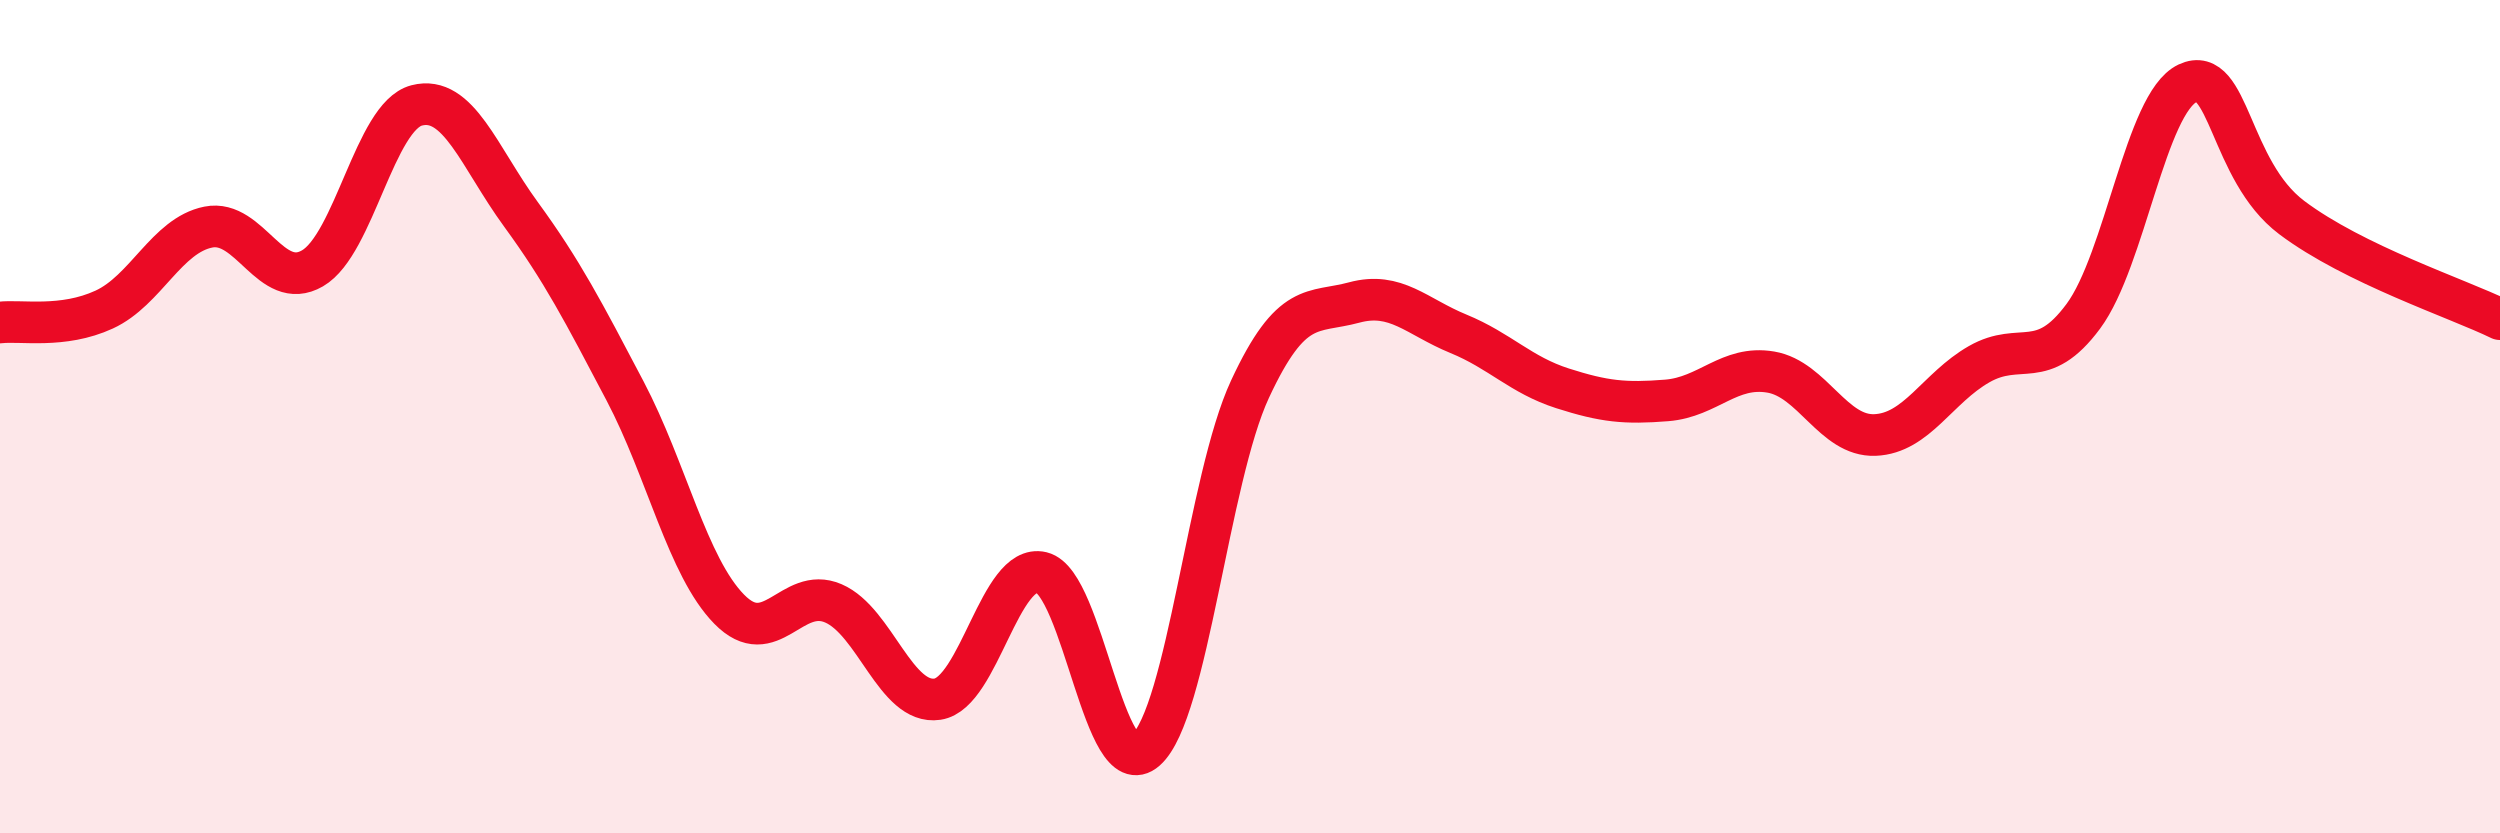
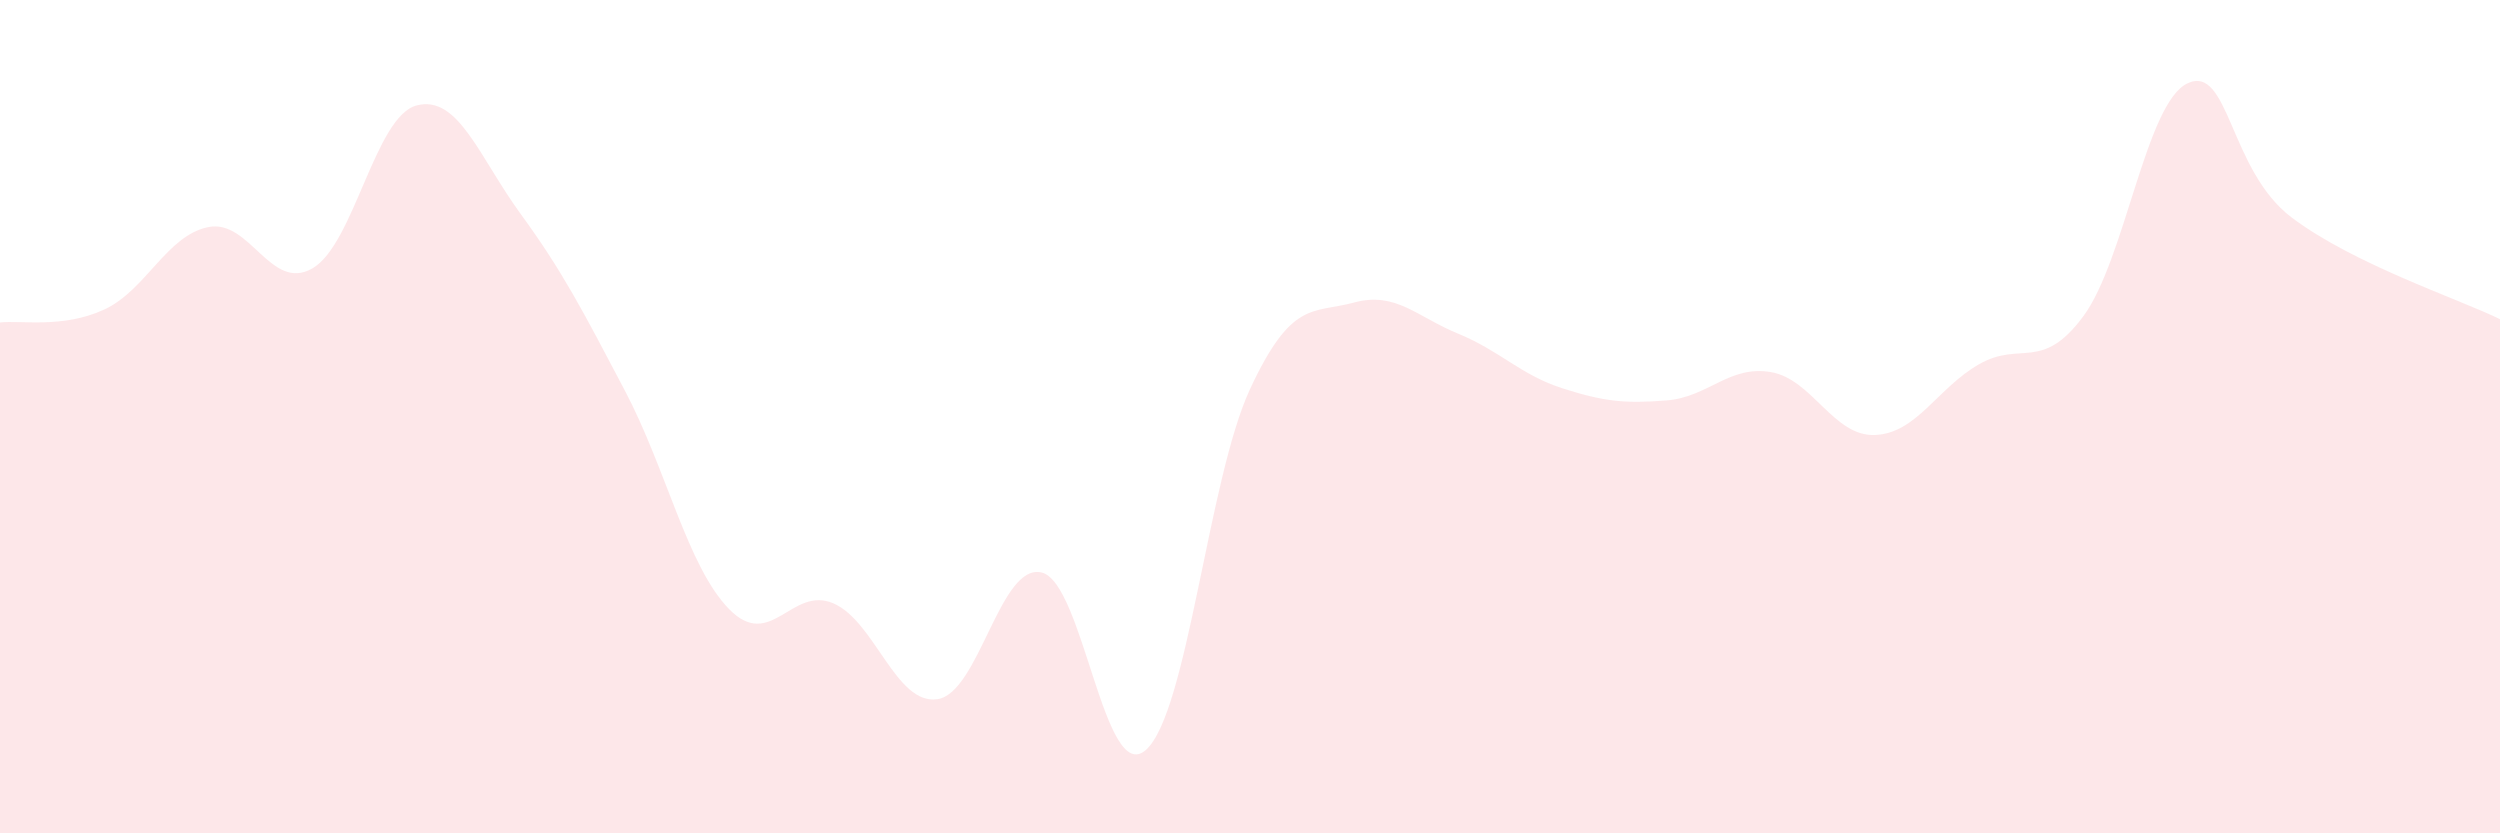
<svg xmlns="http://www.w3.org/2000/svg" width="60" height="20" viewBox="0 0 60 20">
  <path d="M 0,7.74 C 0.5,7.68 1.5,7.89 2.5,7.43 C 3.5,6.97 4,5.65 5,5.45 C 6,5.25 6.5,7.02 7.5,6.44 C 8.5,5.86 9,2.79 10,2.53 C 11,2.27 11.5,3.77 12.5,5.14 C 13.5,6.51 14,7.48 15,9.38 C 16,11.28 16.5,13.6 17.5,14.62 C 18.5,15.64 19,14.05 20,14.48 C 21,14.91 21.5,16.93 22.5,16.78 C 23.5,16.63 24,13.5 25,13.74 C 26,13.98 26.5,18.88 27.5,18 C 28.5,17.12 29,11.49 30,9.34 C 31,7.19 31.5,7.53 32.5,7.26 C 33.5,6.99 34,7.6 35,8.01 C 36,8.42 36.5,9 37.5,9.32 C 38.5,9.64 39,9.69 40,9.61 C 41,9.53 41.5,8.76 42.5,8.93 C 43.5,9.1 44,10.48 45,10.44 C 46,10.4 46.5,9.31 47.5,8.74 C 48.5,8.17 49,8.94 50,7.59 C 51,6.24 51.5,2.47 52.5,2 C 53.5,1.53 53.5,4.09 55,5.22 C 56.5,6.35 59,7.17 60,7.66L60 20L0 20Z" fill="#EB0A25" opacity="0.1" stroke-linecap="round" stroke-linejoin="round" />
-   <path d="M 0,7.74 C 0.5,7.68 1.5,7.89 2.5,7.43 C 3.5,6.97 4,5.65 5,5.45 C 6,5.25 6.5,7.02 7.5,6.44 C 8.5,5.86 9,2.79 10,2.53 C 11,2.27 11.5,3.77 12.5,5.14 C 13.5,6.51 14,7.48 15,9.38 C 16,11.28 16.5,13.6 17.5,14.62 C 18.5,15.64 19,14.05 20,14.48 C 21,14.91 21.5,16.93 22.5,16.78 C 23.5,16.63 24,13.5 25,13.74 C 26,13.98 26.5,18.88 27.5,18 C 28.5,17.12 29,11.49 30,9.34 C 31,7.19 31.5,7.53 32.5,7.26 C 33.5,6.99 34,7.6 35,8.01 C 36,8.42 36.5,9 37.5,9.32 C 38.5,9.64 39,9.69 40,9.61 C 41,9.53 41.5,8.76 42.5,8.93 C 43.5,9.1 44,10.48 45,10.44 C 46,10.4 46.5,9.31 47.5,8.74 C 48.5,8.17 49,8.94 50,7.59 C 51,6.24 51.5,2.47 52.5,2 C 53.5,1.53 53.5,4.09 55,5.22 C 56.5,6.35 59,7.17 60,7.66" stroke="#EB0A25" stroke-width="1" fill="none" stroke-linecap="round" stroke-linejoin="round" />
</svg>